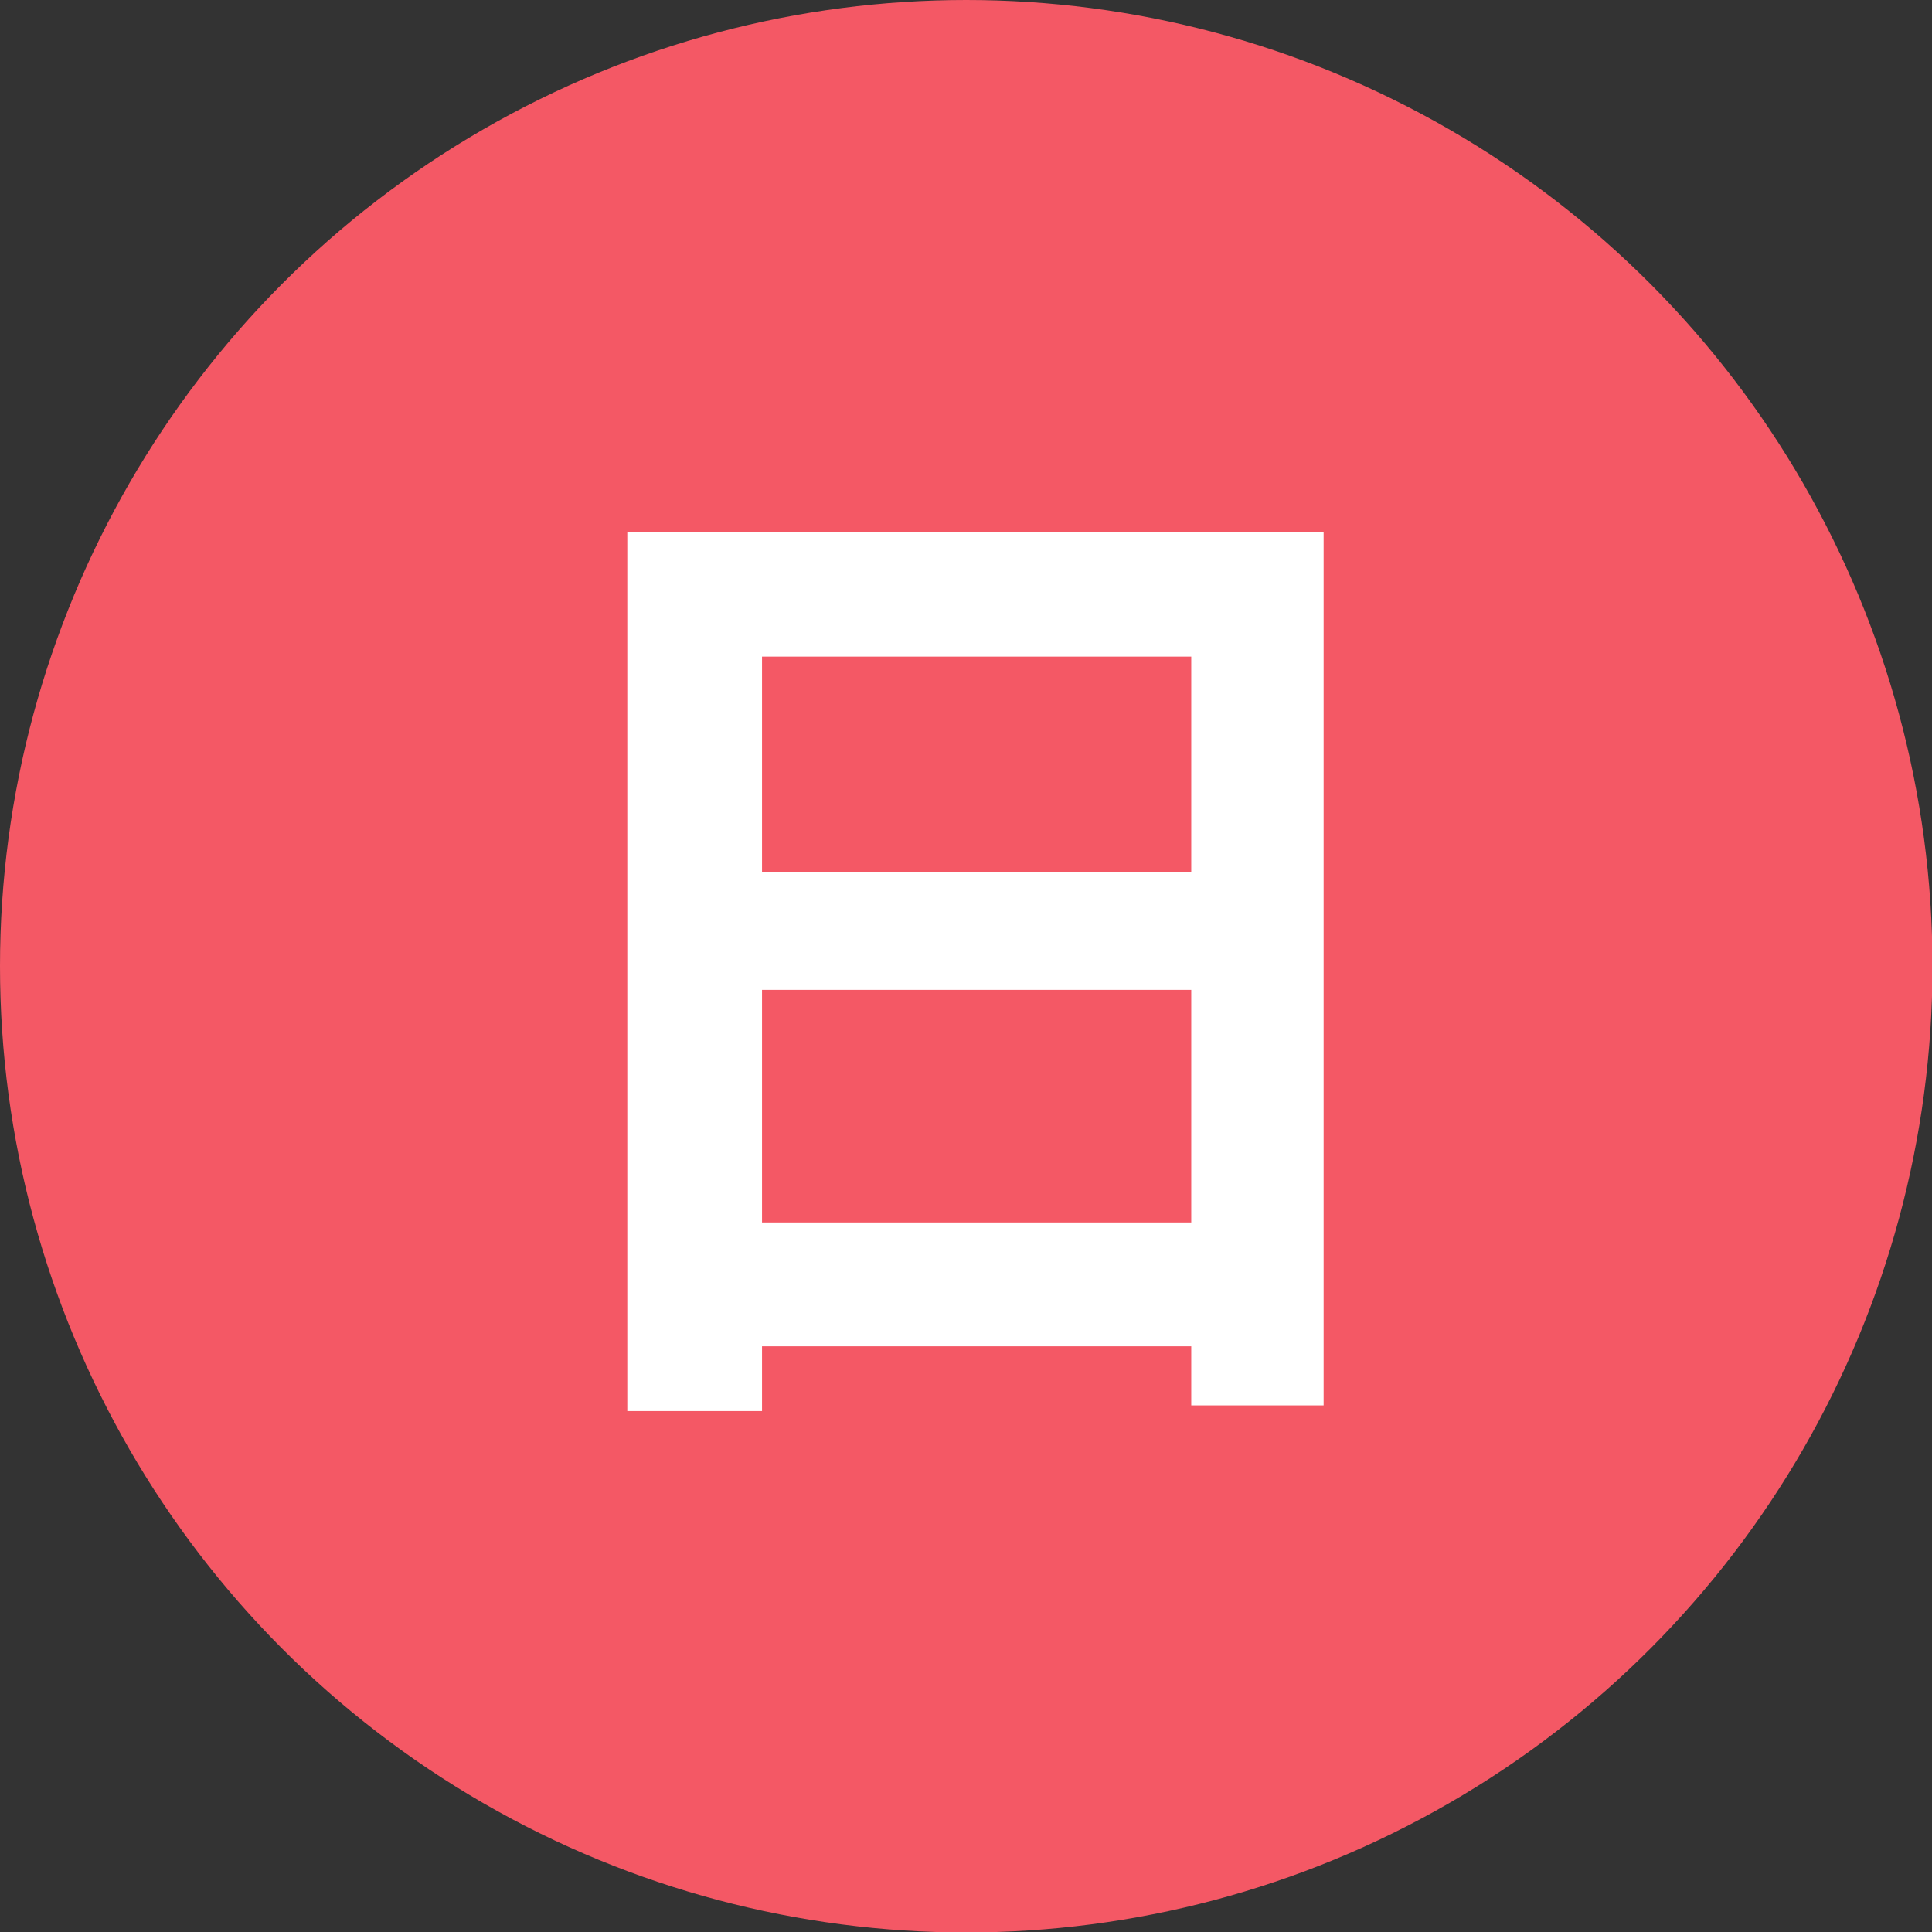
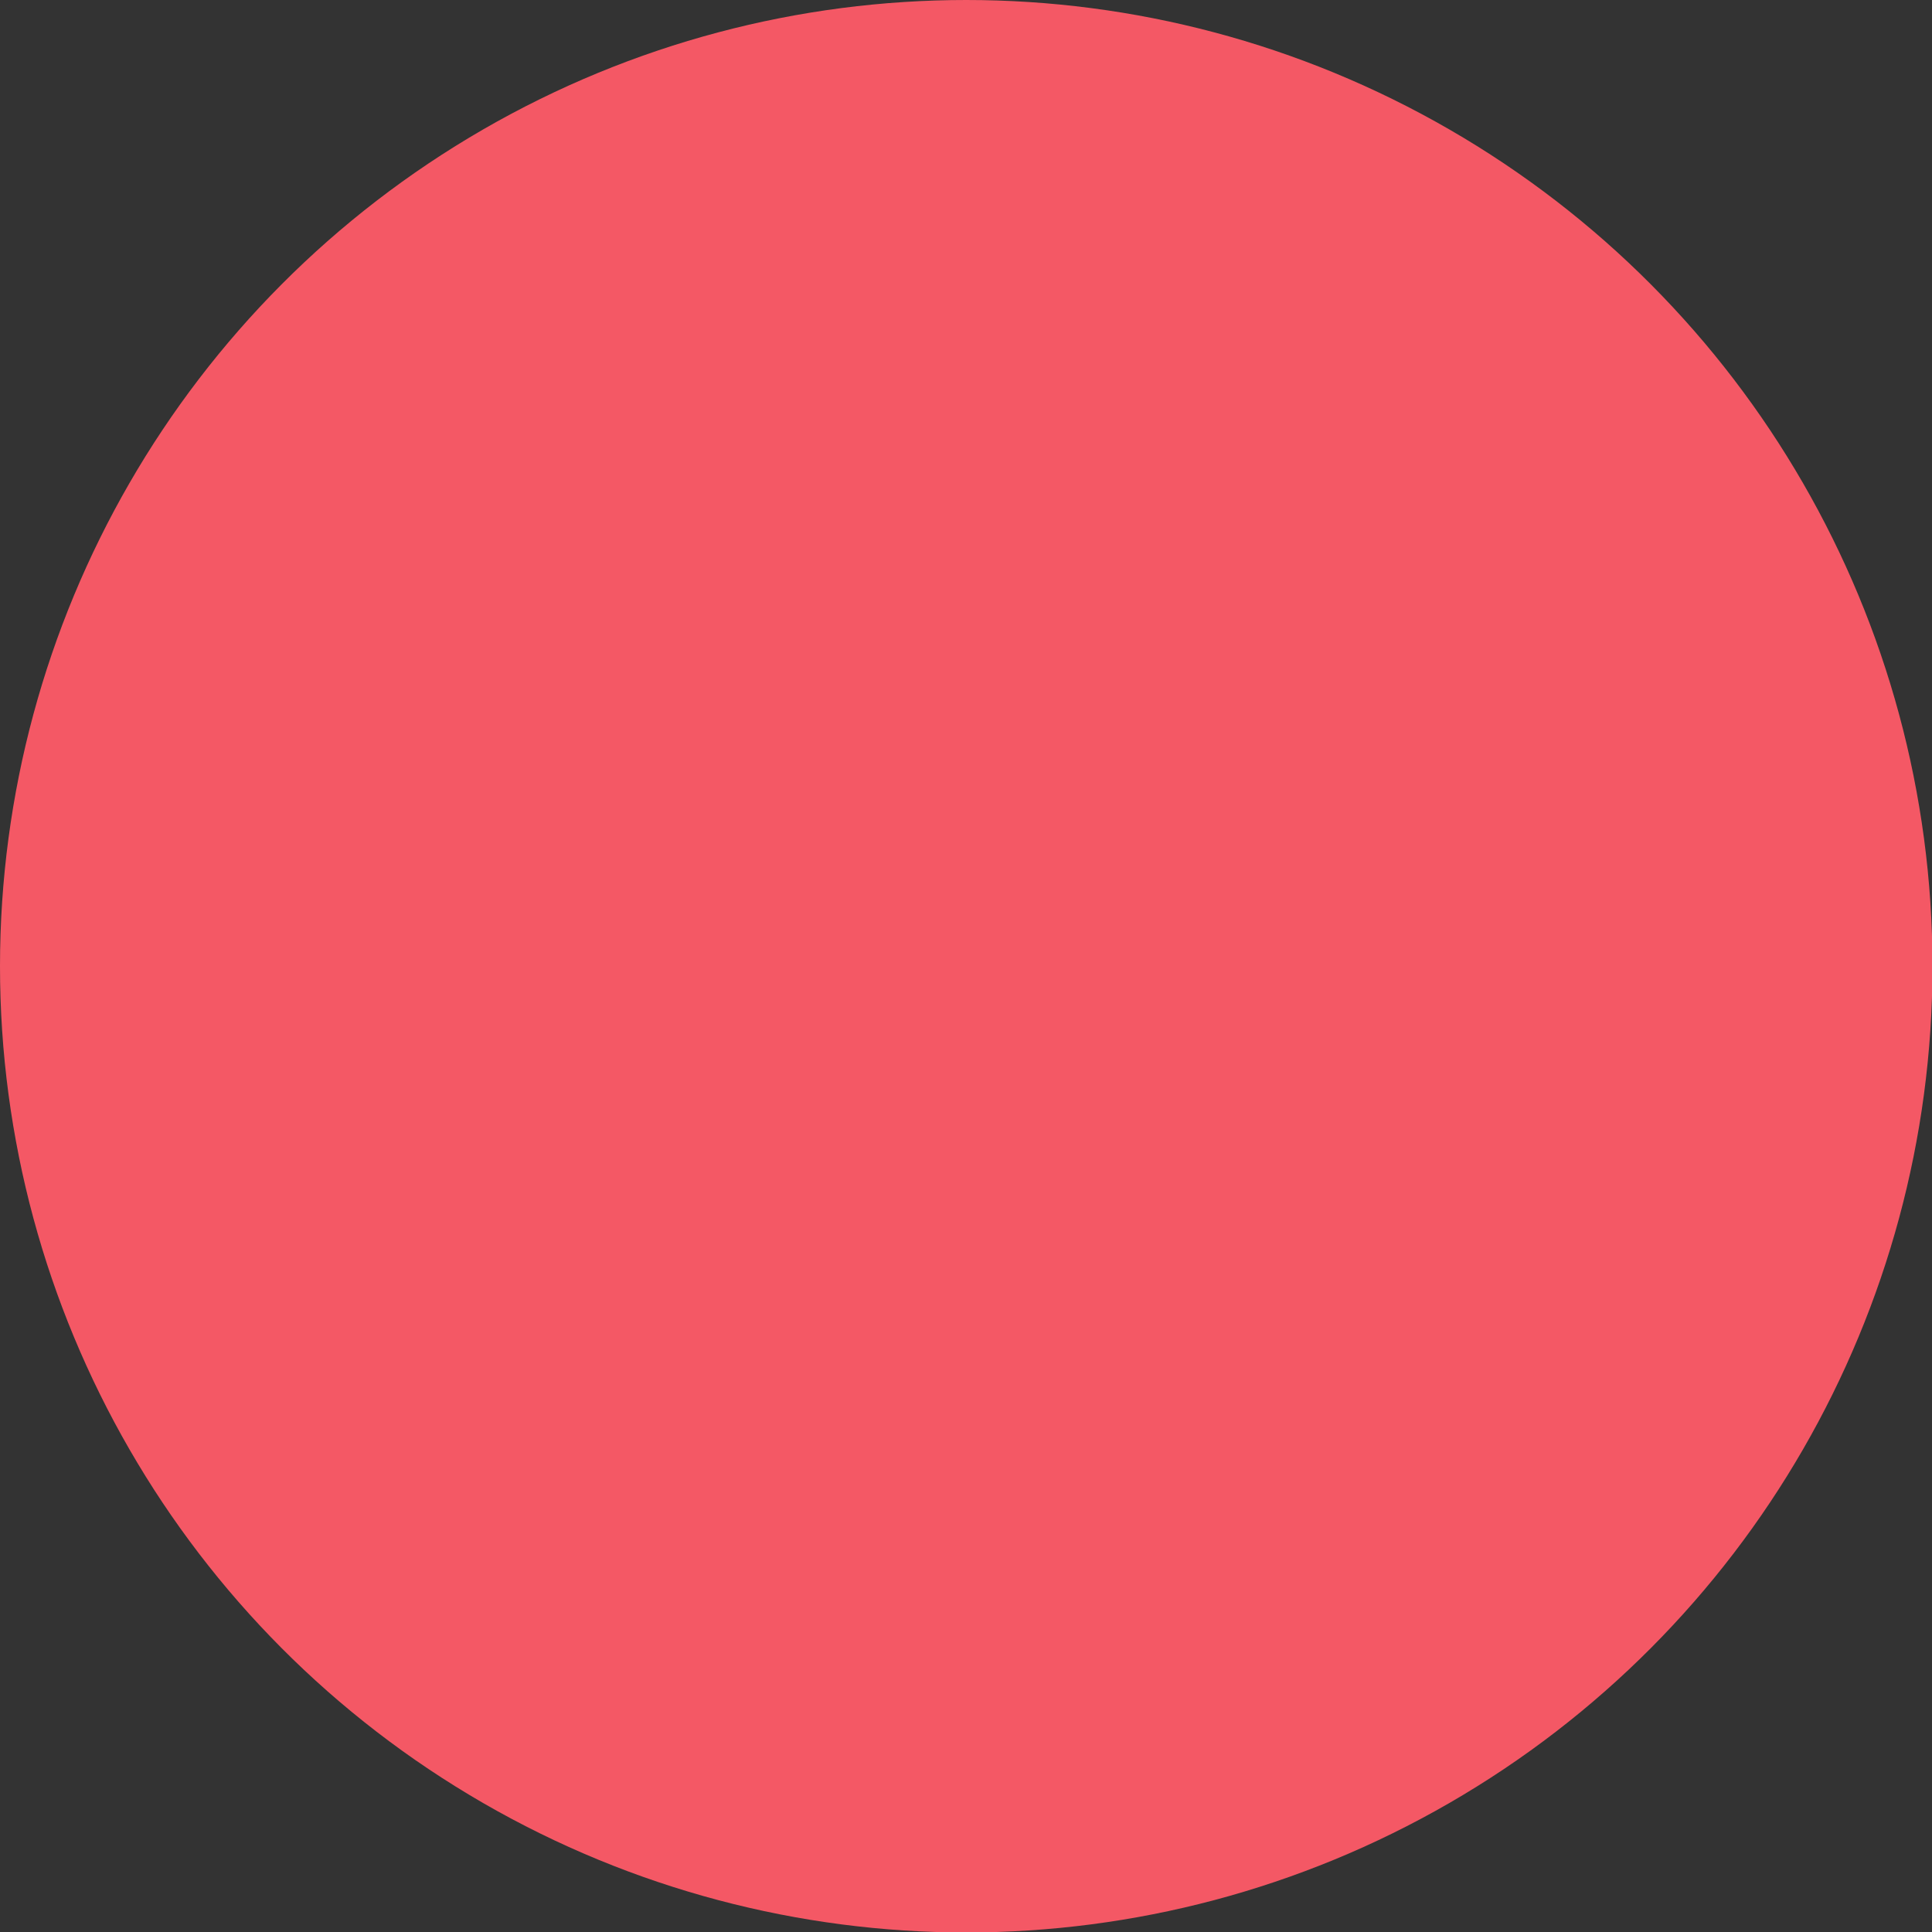
<svg xmlns="http://www.w3.org/2000/svg" viewBox="0 0 40.87 40.87">
  <rect x="0" y="0" width="40.87" height="40.87" fill="#333333" stroke="none" />
  <defs>
    <style>.cls-1{fill:#f45865;}.cls-2{fill:#fff;}</style>
  </defs>
  <g id="レイヤー_2" data-name="レイヤー 2">
    <g id="本体">
      <circle class="cls-1" cx="20.44" cy="20.44" r="20.44" />
-       <path class="cls-2" d="M25.2,29.73V28.48H16.12v1.37H13.27V11.25H28V29.73Zm0-15.84H16.12v4.56H25.2Zm0,7.05H16.12v4.92H25.2Z" />
    </g>
  </g>
</svg>